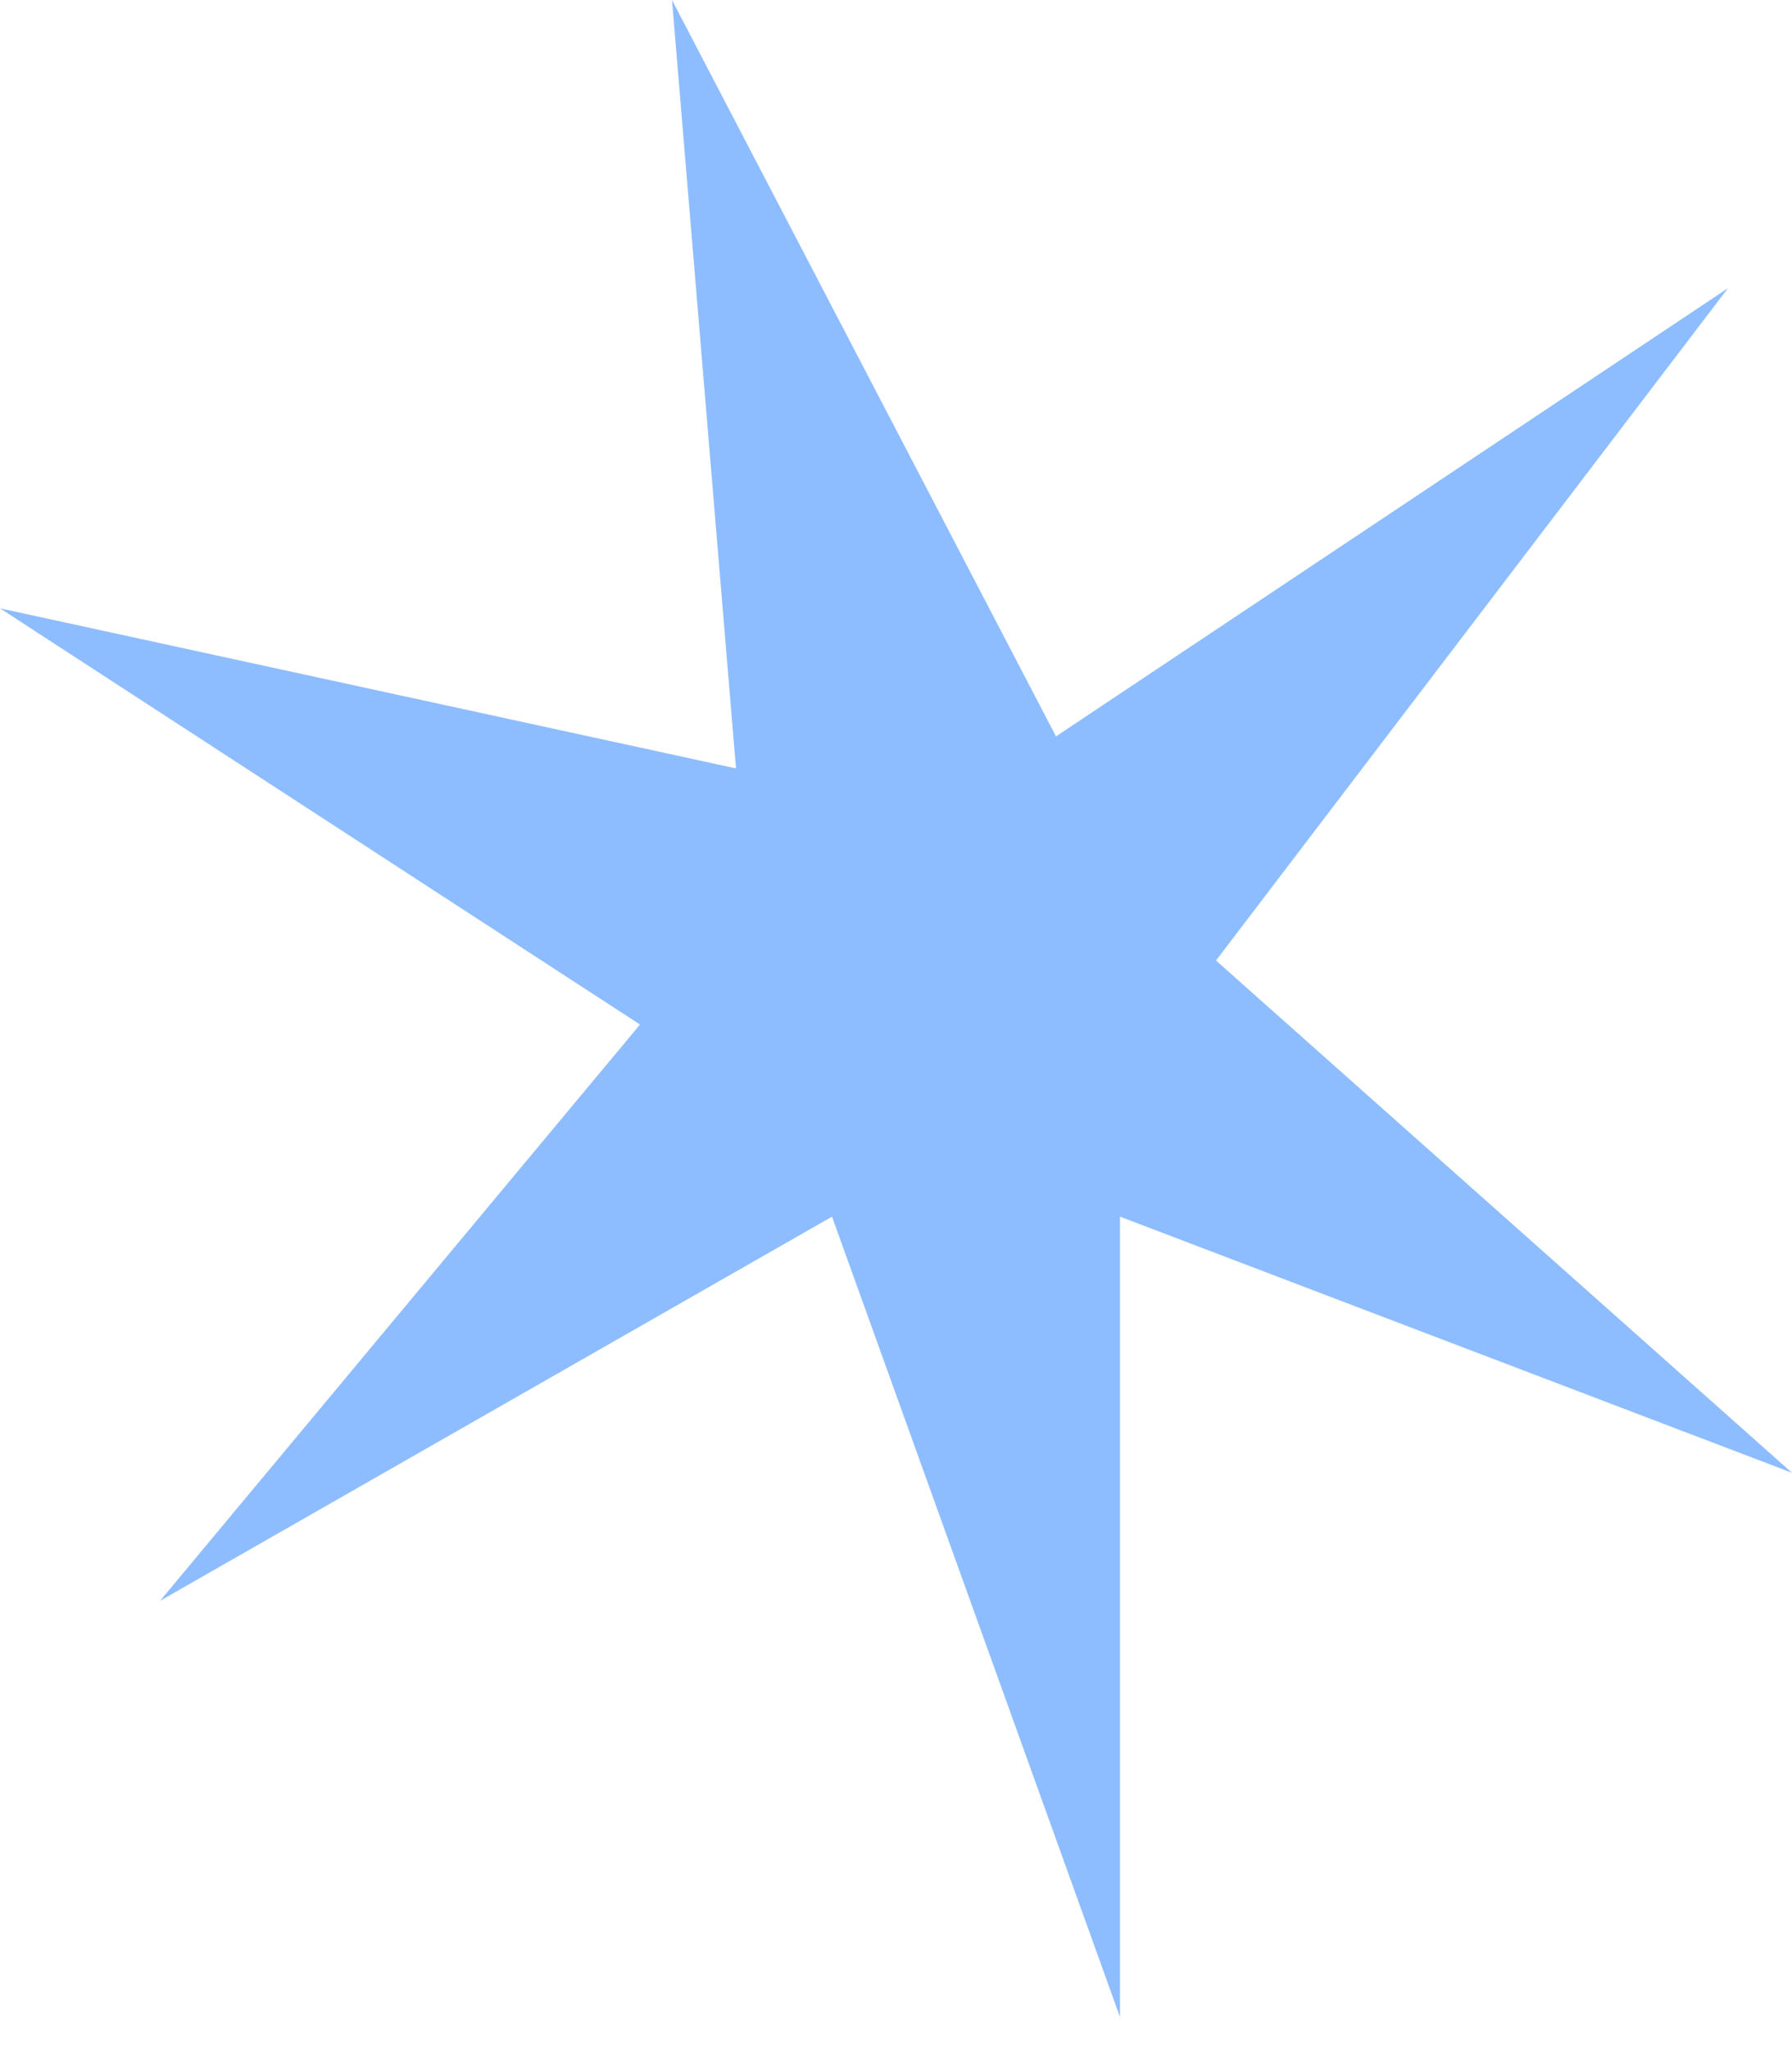
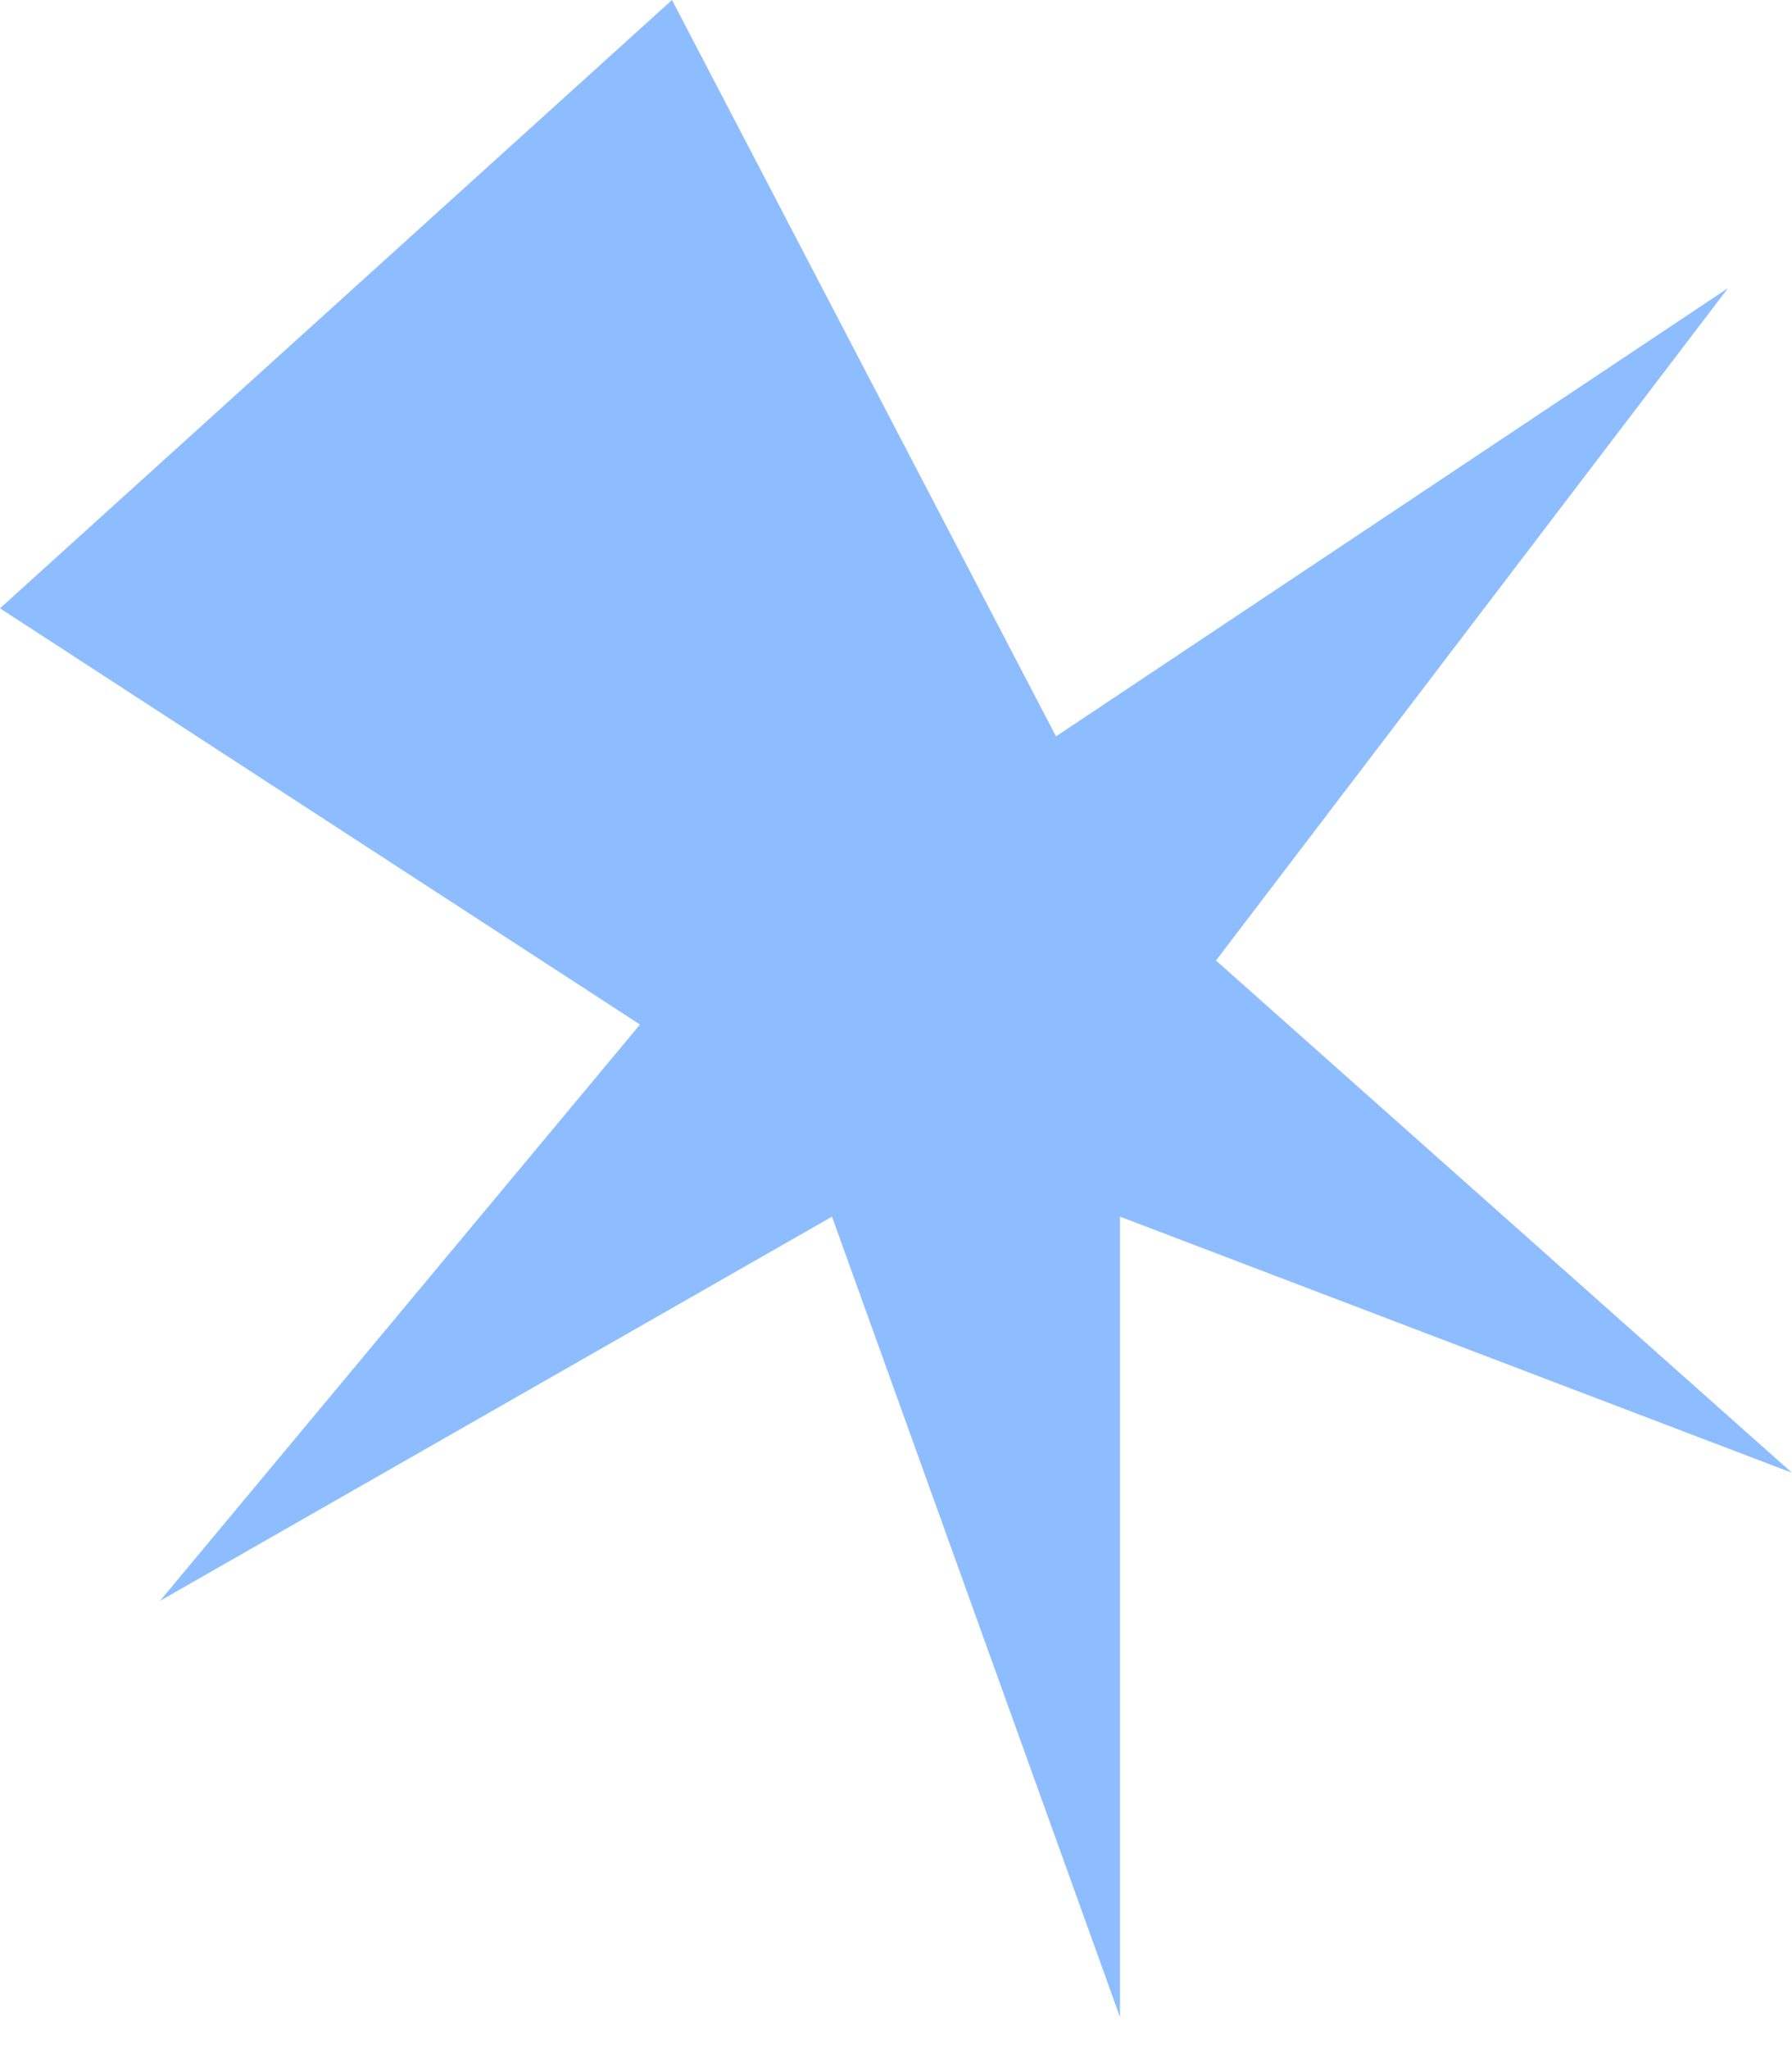
<svg xmlns="http://www.w3.org/2000/svg" width="28" height="32" viewBox="0 0 28 32" fill="none">
-   <path d="M16.5 11.5L10.5 0L11.5 12L0 9.5L10 16L2.5 25L13 19L17.5 31.5V19L28 23L19 15L27 4.5L16.5 11.5Z" fill="#8EBDFF" />
+   <path d="M16.5 11.5L10.5 0L0 9.5L10 16L2.5 25L13 19L17.5 31.5V19L28 23L19 15L27 4.5L16.5 11.5Z" fill="#8EBDFF" />
</svg>